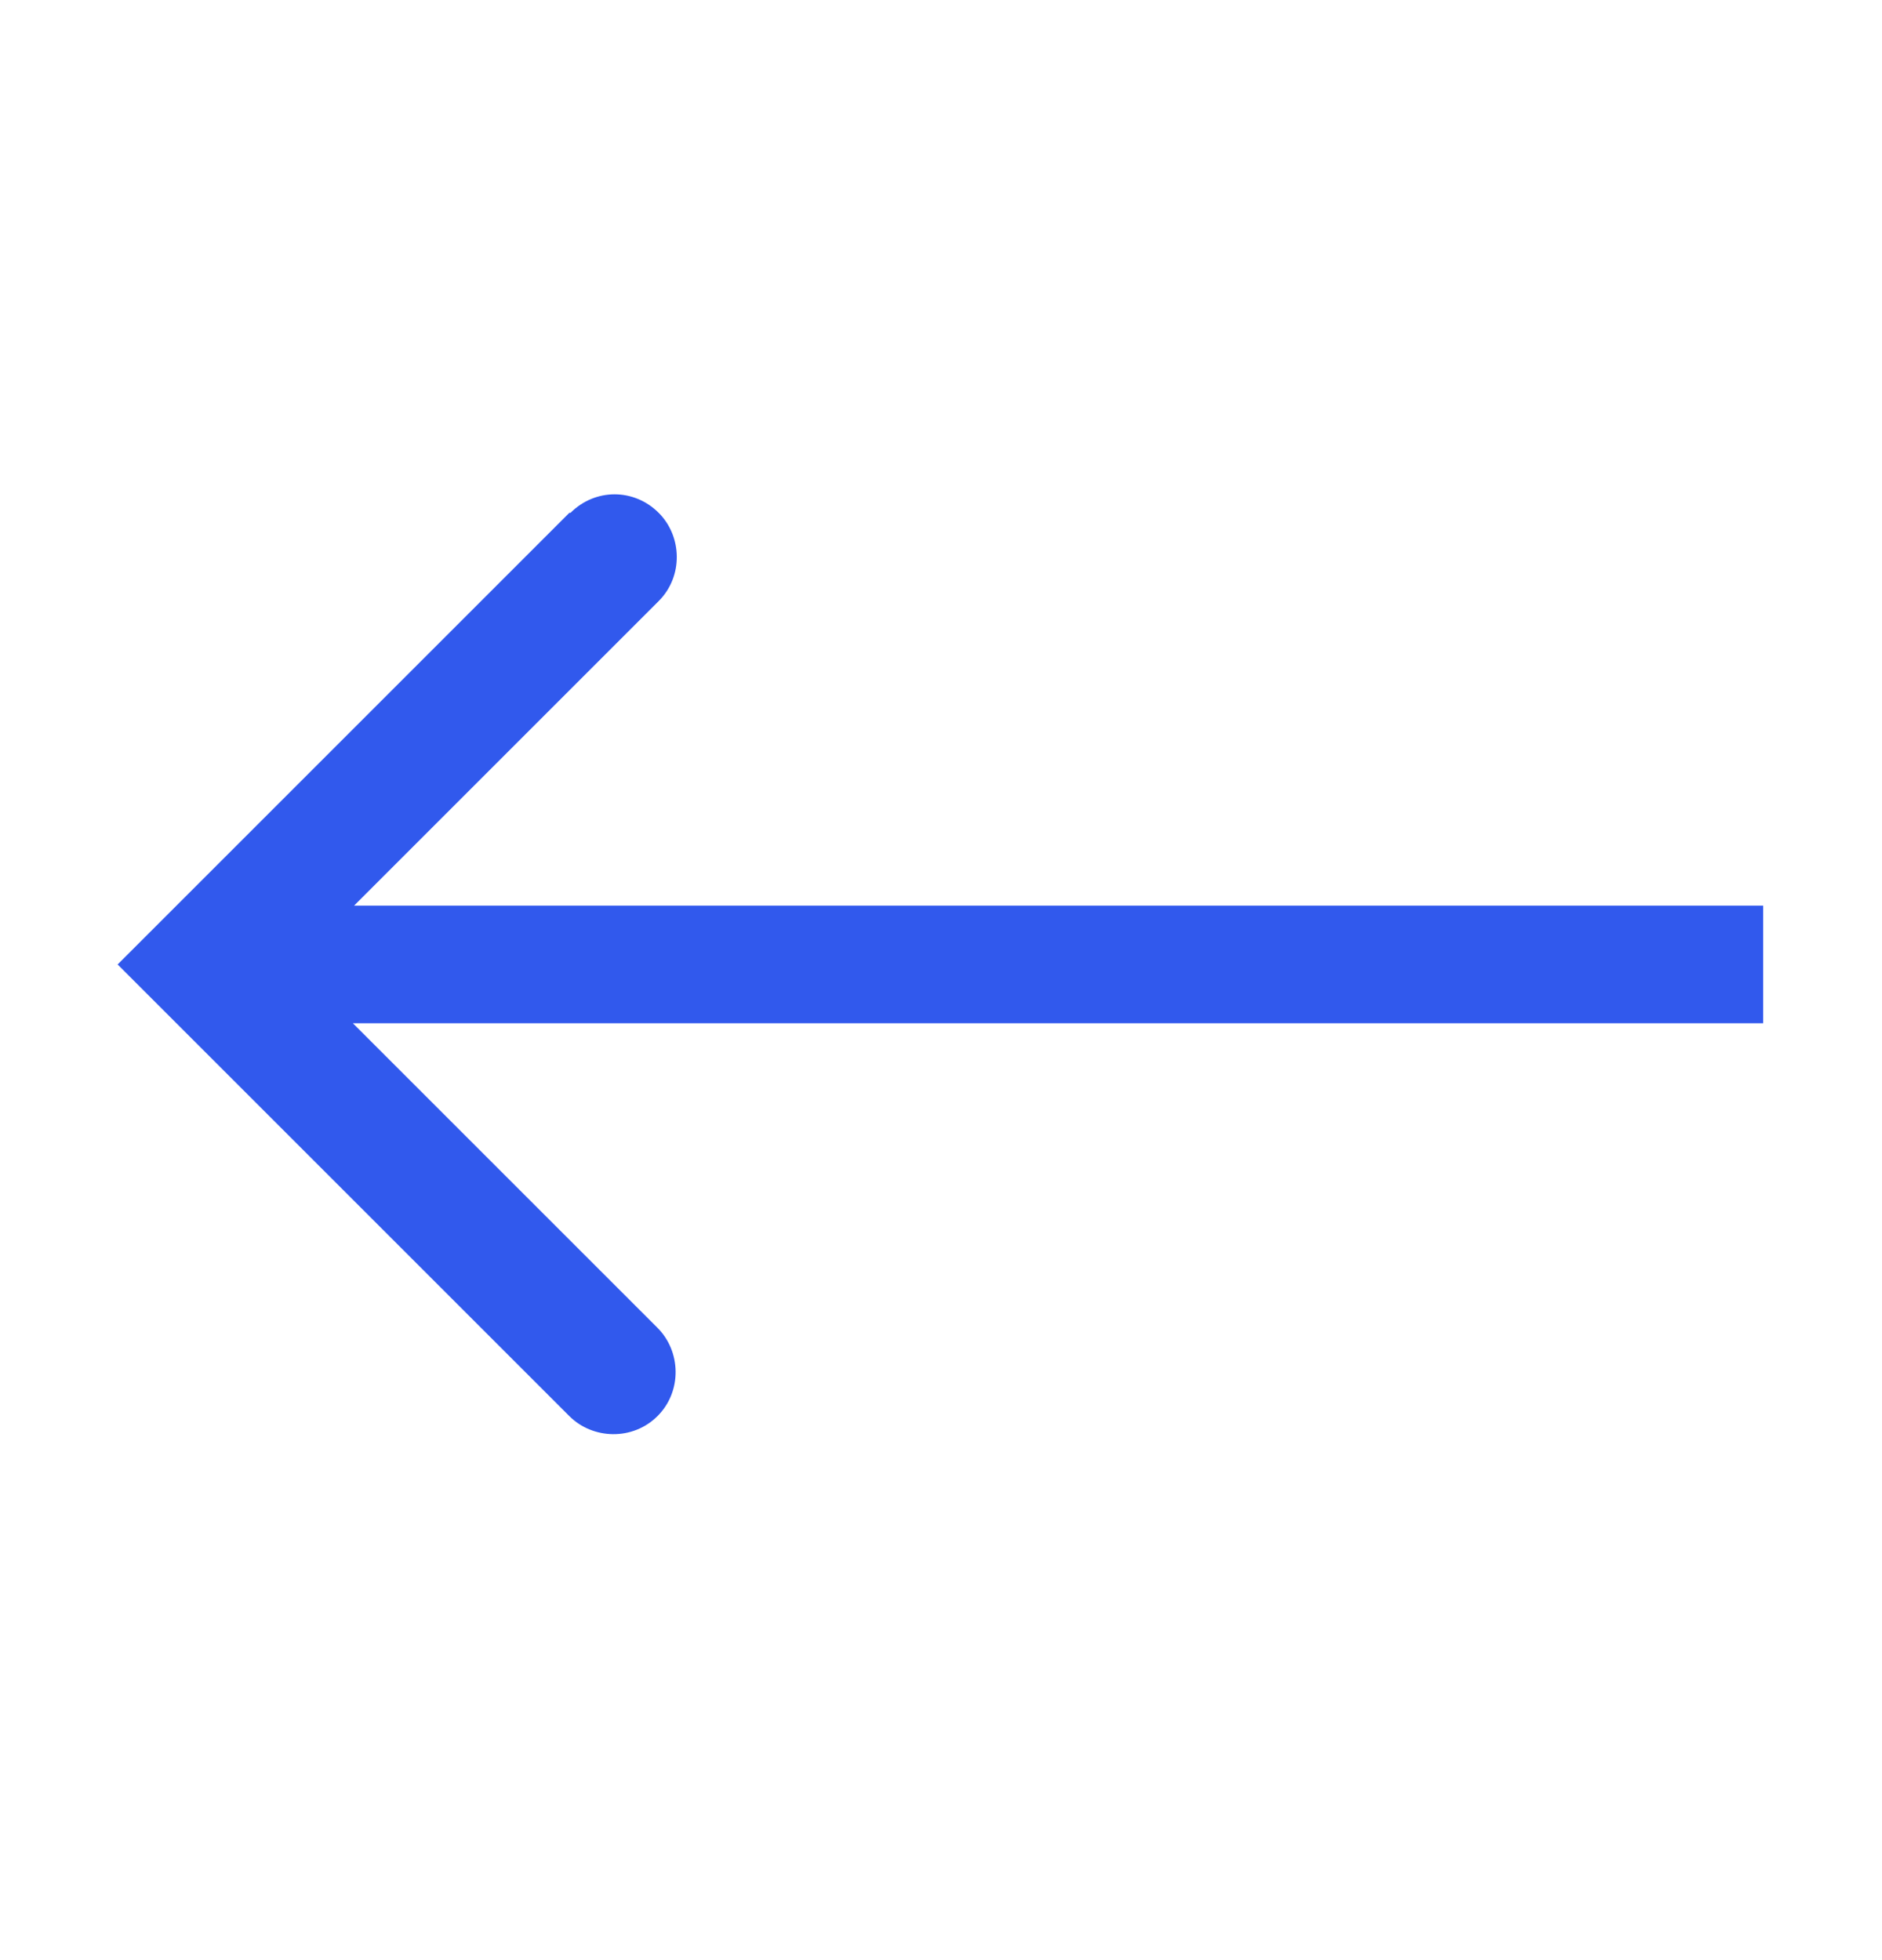
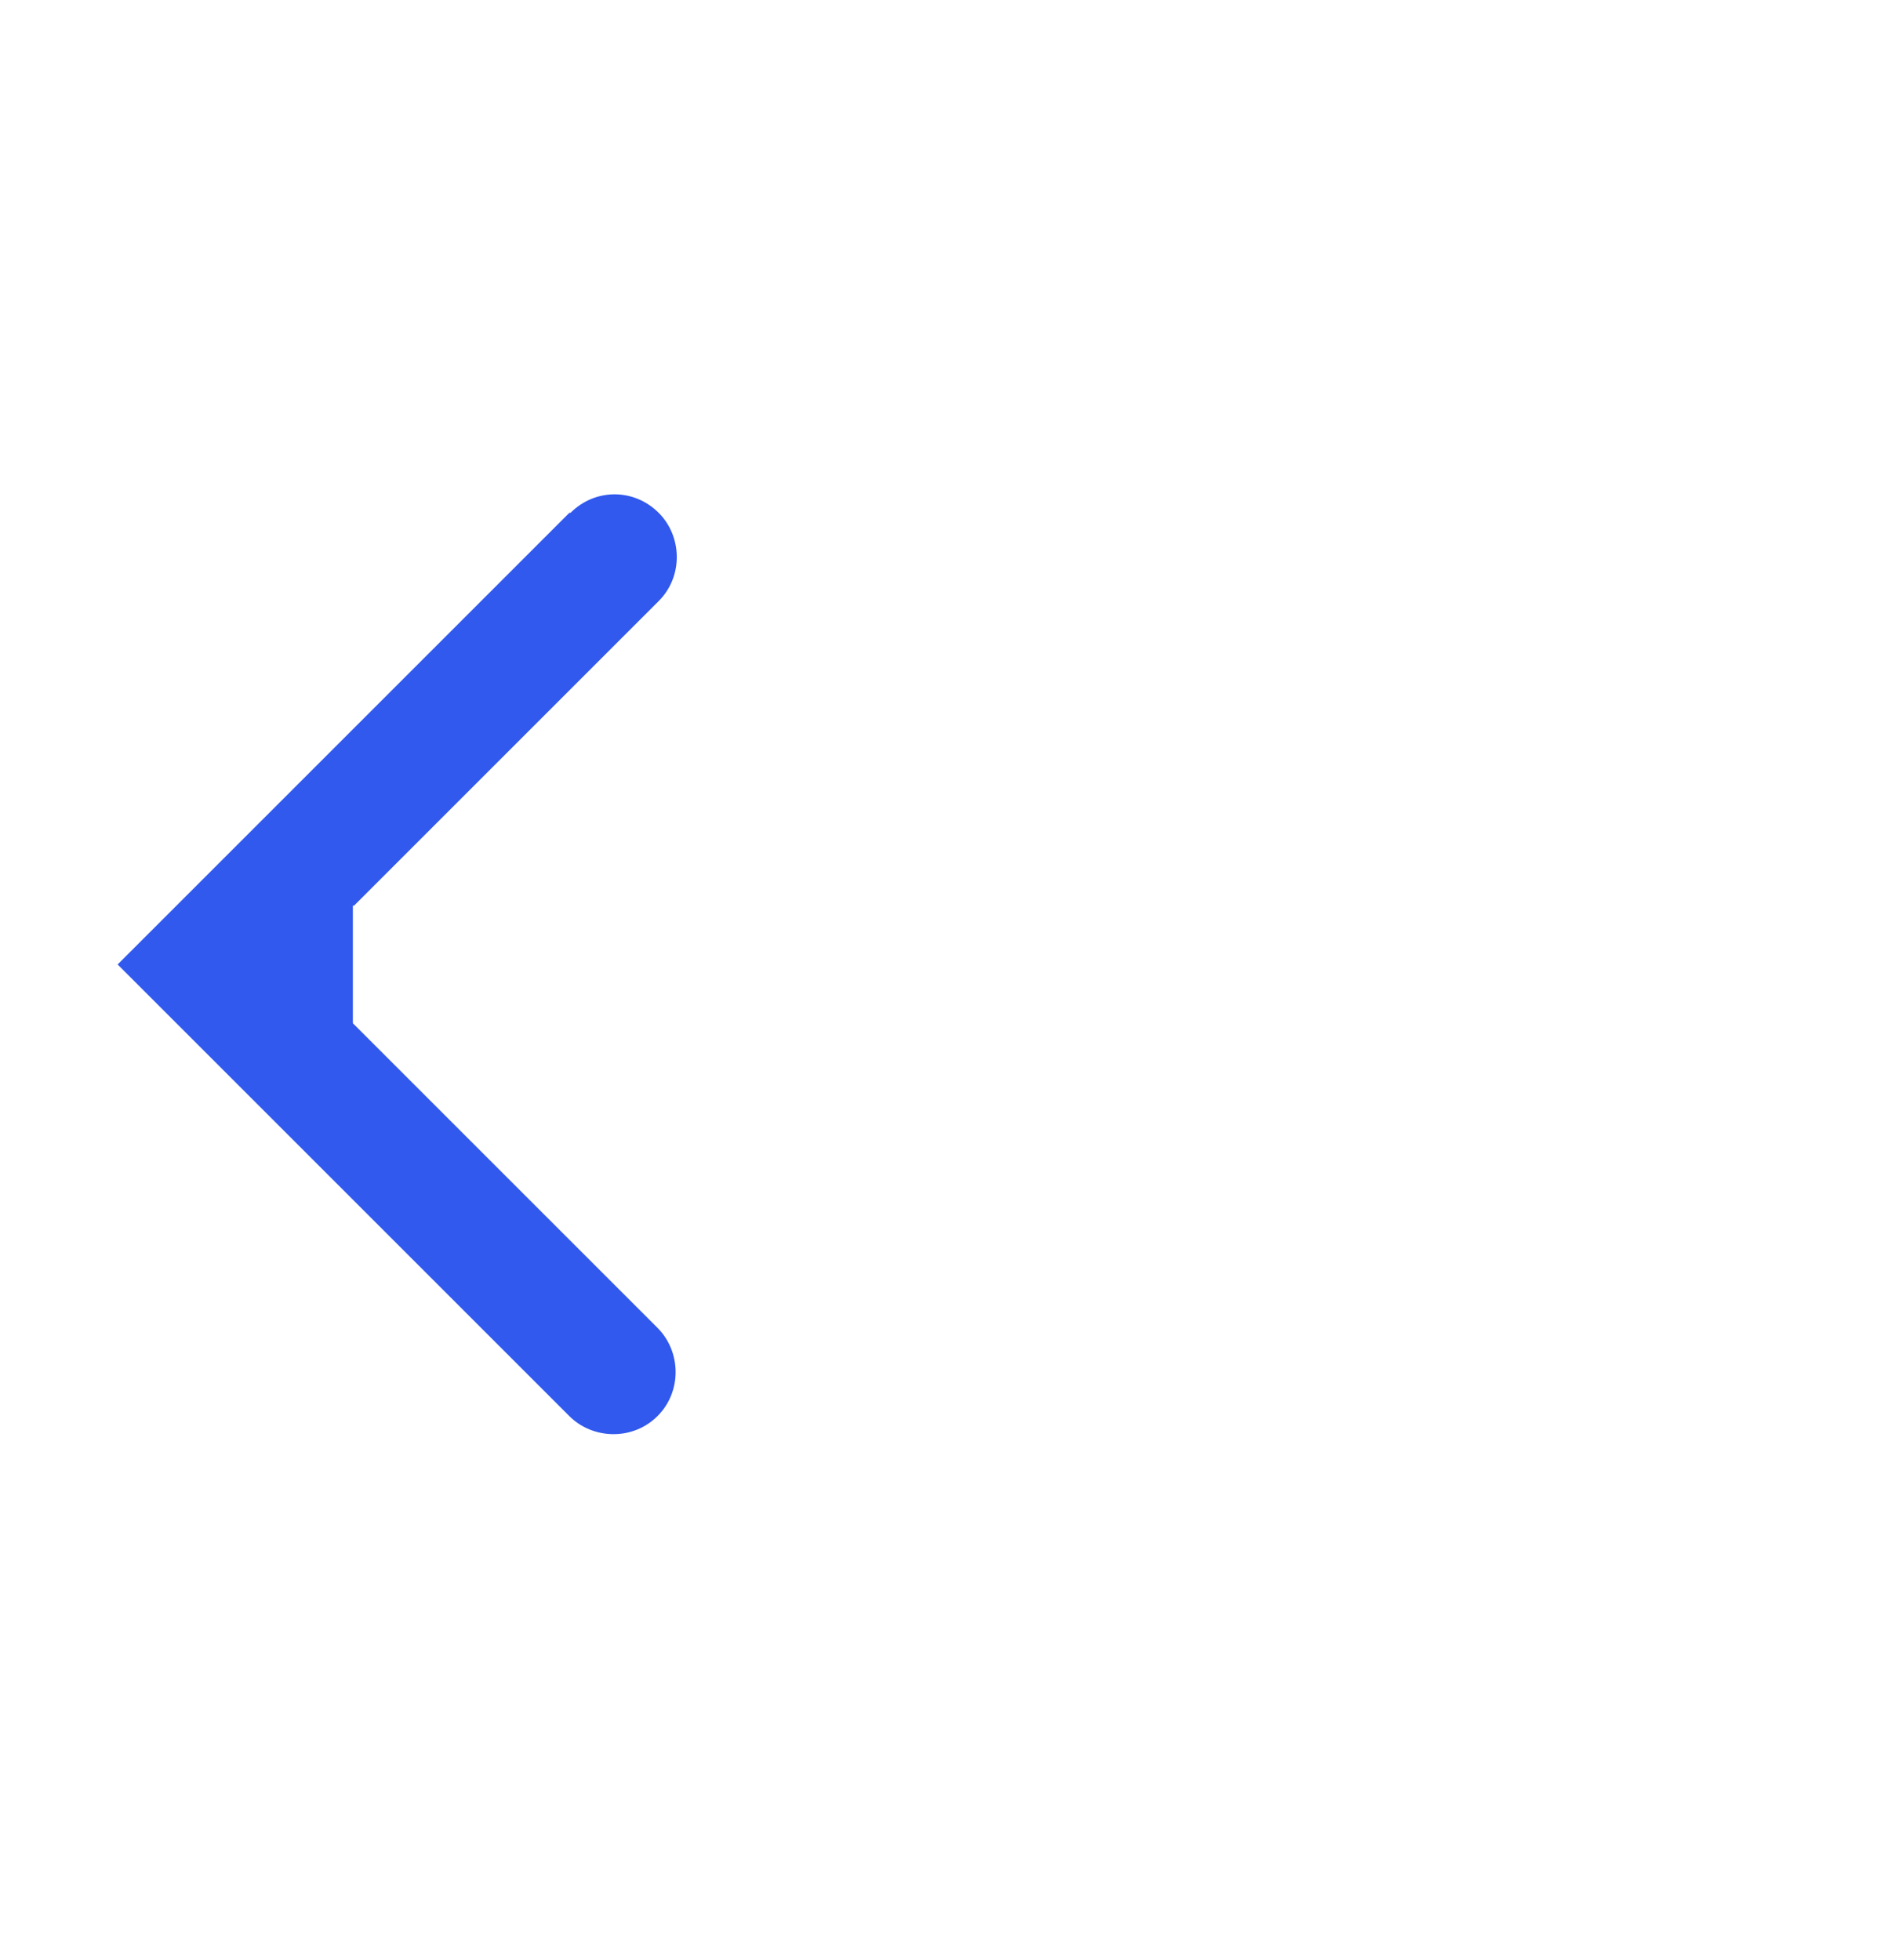
<svg xmlns="http://www.w3.org/2000/svg" width="24" height="25" viewBox="0 0 24 25" fill="none">
-   <path fill-rule="evenodd" clip-rule="evenodd" d="M7.26 6.541L1.5 12.301L7.26 18.061C7.56 18.361 8.07 18.376 8.385 18.061C8.7 17.746 8.685 17.236 8.385 16.936L4.5 13.051H22.485V11.551H4.515L8.4 7.666C8.715 7.351 8.7 6.841 8.4 6.541C8.085 6.226 7.59 6.226 7.275 6.541H7.26Z" fill="#3159ED" />
+   <path fill-rule="evenodd" clip-rule="evenodd" d="M7.26 6.541L1.5 12.301L7.26 18.061C7.56 18.361 8.07 18.376 8.385 18.061C8.7 17.746 8.685 17.236 8.385 16.936L4.5 13.051V11.551H4.515L8.4 7.666C8.715 7.351 8.7 6.841 8.4 6.541C8.085 6.226 7.59 6.226 7.275 6.541H7.26Z" fill="#3159ED" />
</svg>